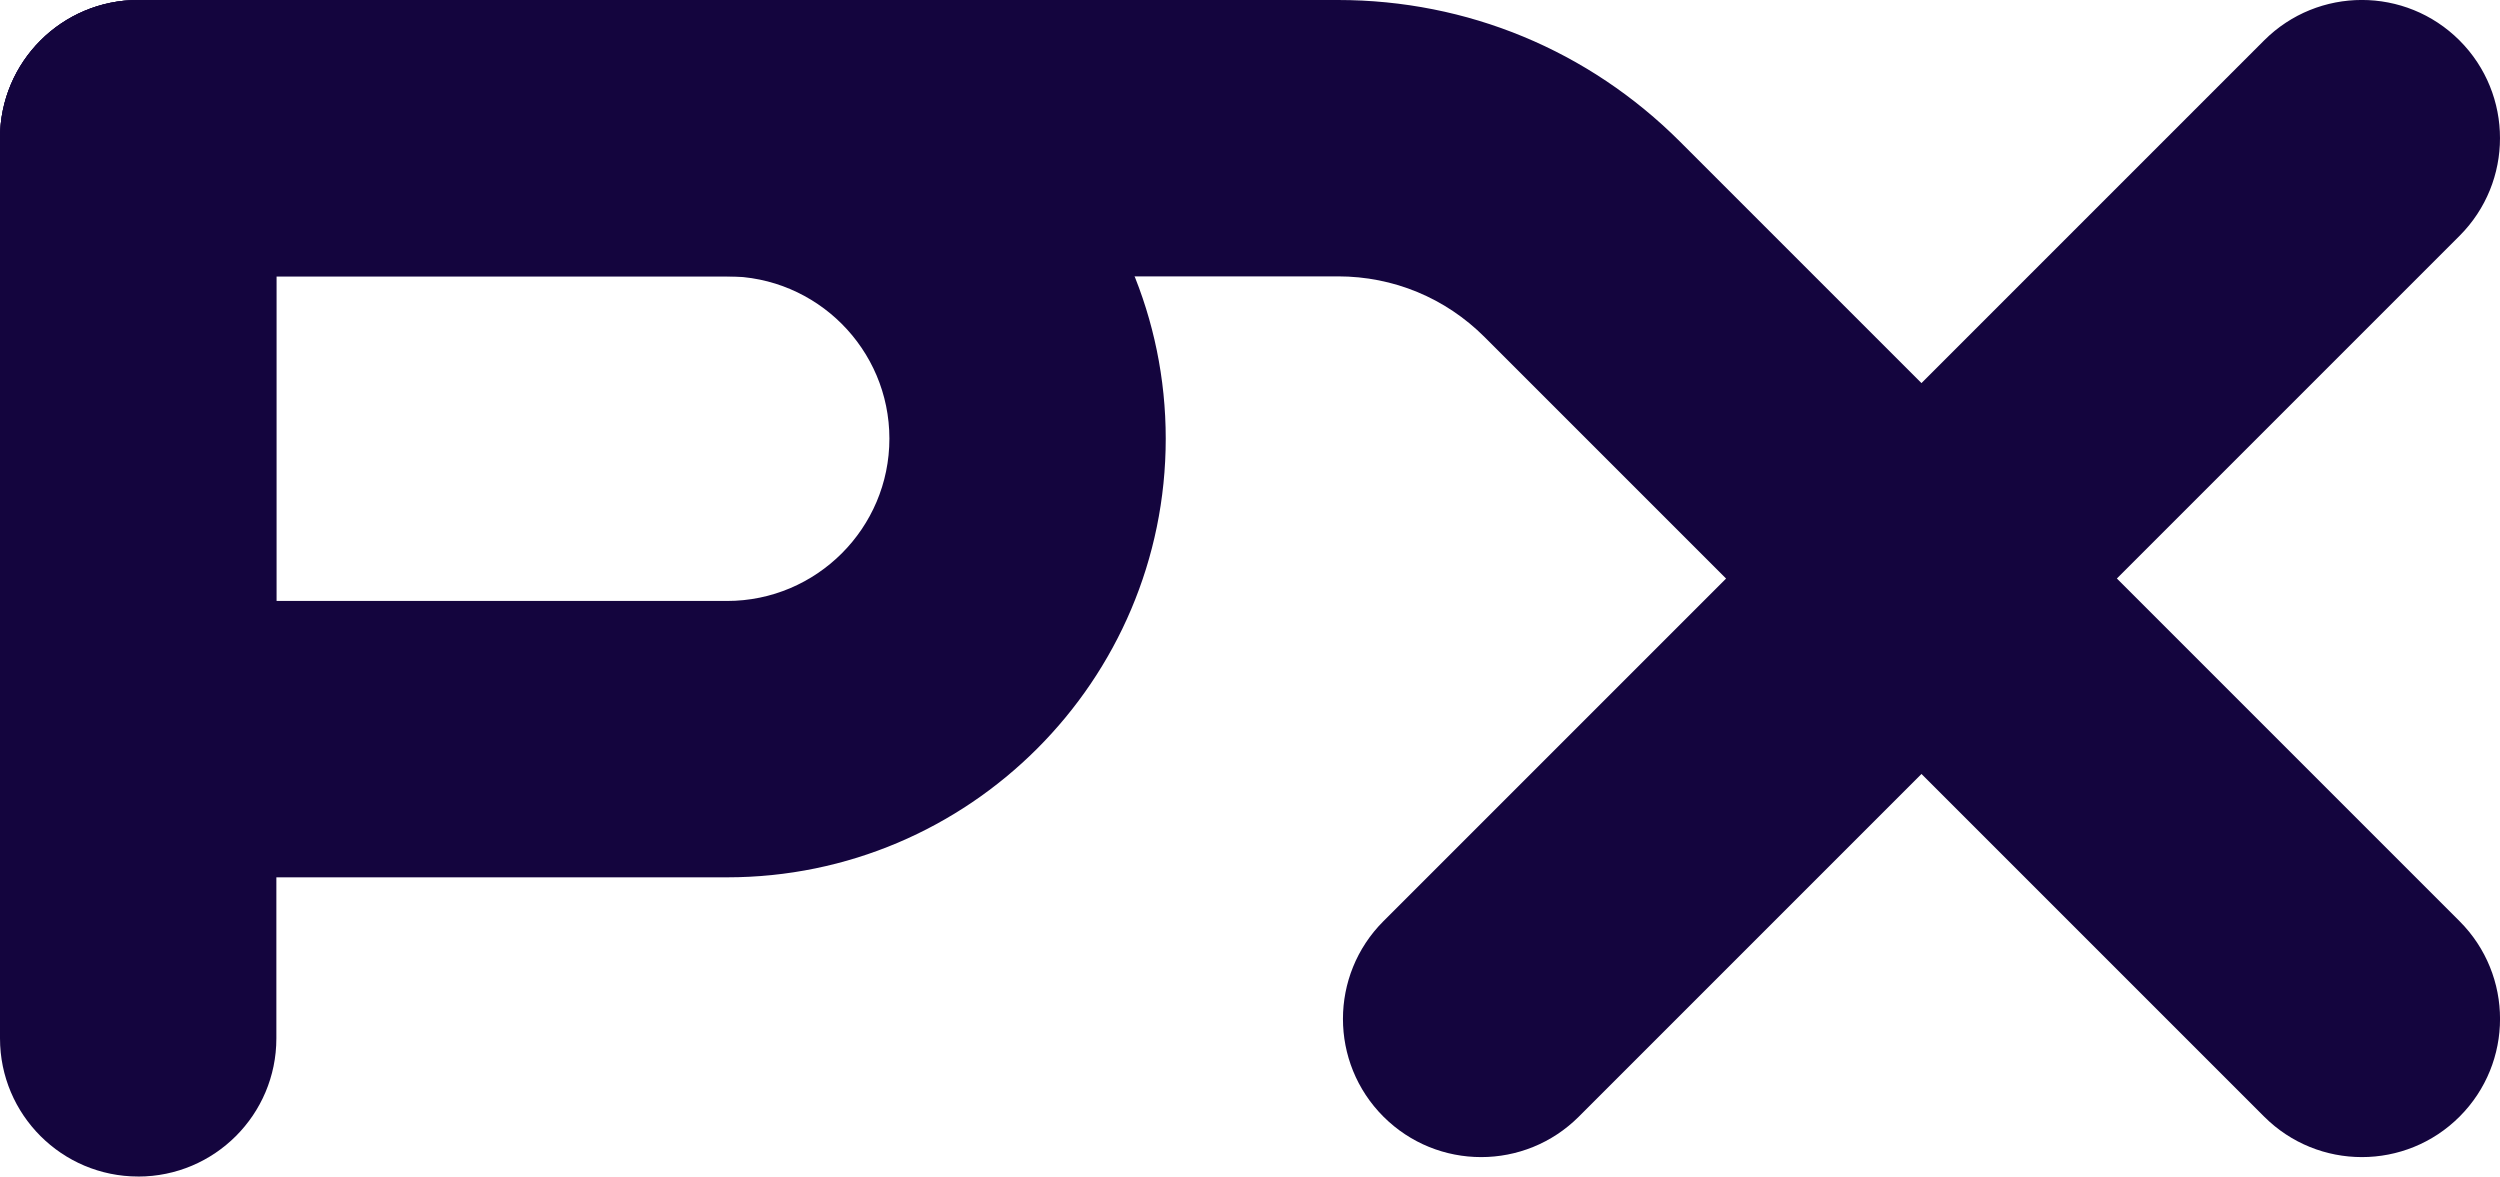
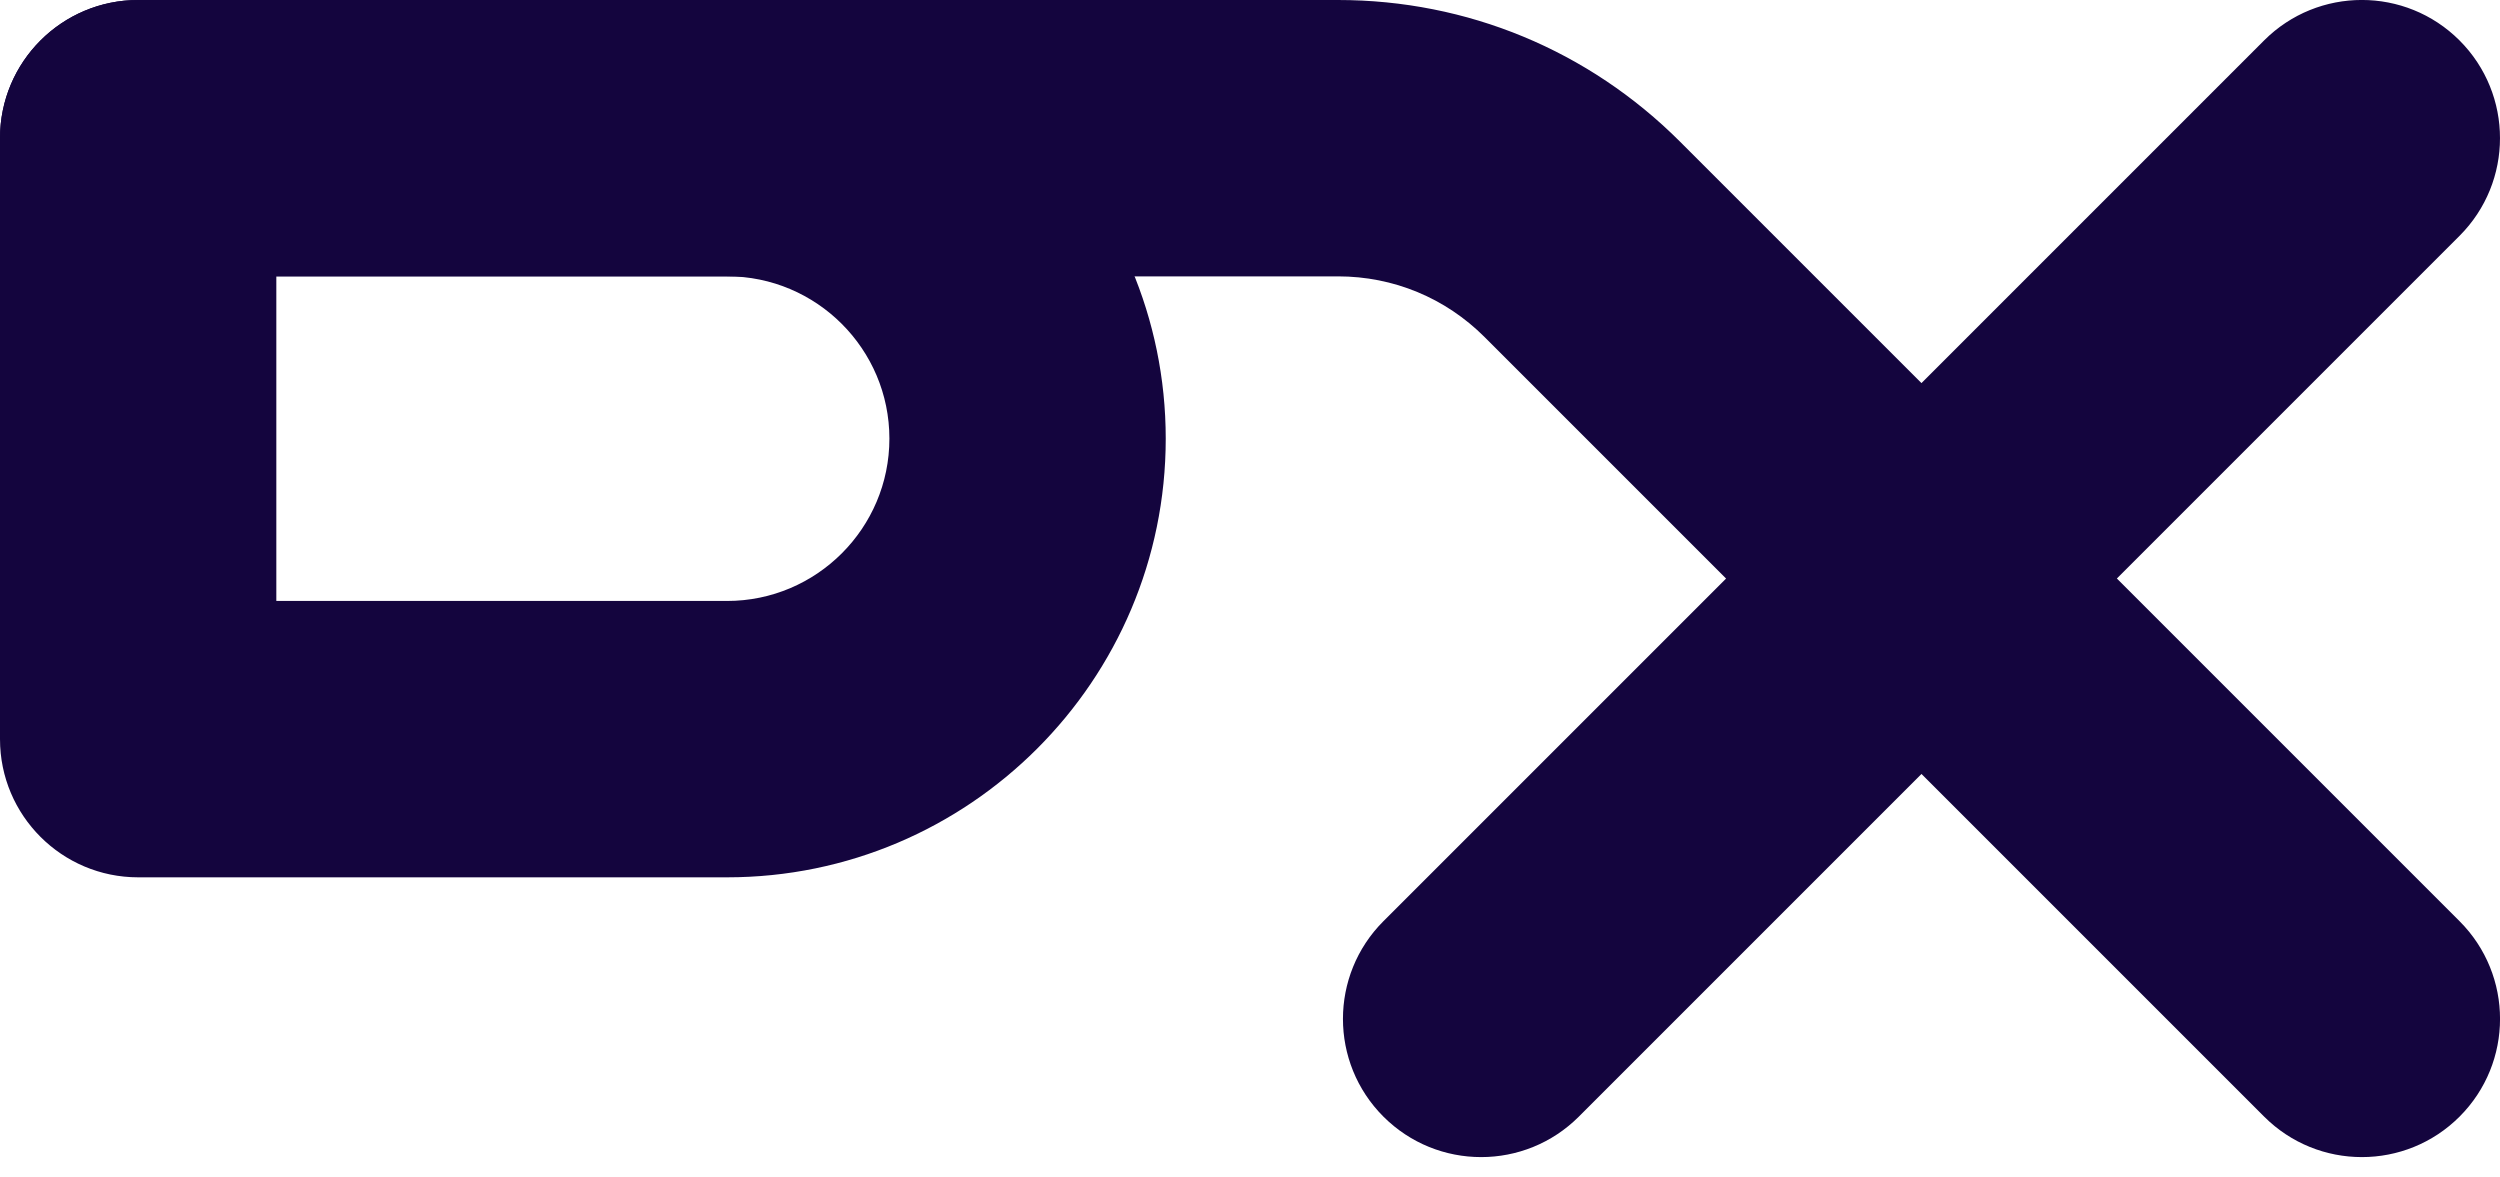
<svg xmlns="http://www.w3.org/2000/svg" id="Layer_1" version="1.1" viewBox="0 0 67.7 31.86">
  <defs>
    <style>
      .st0 {
        fill: #14053e;
      }
    </style>
  </defs>
  <path class="st0" d="M57.325,15.666l9.279-9.279c1.461-1.462,1.461-3.83,0-5.292-1.462-1.461-3.83-1.461-5.292,0l-9.279,9.279-6.539-6.539C43.02,1.363,39.731,0,36.233,0H3.742c-2.066,0-3.742,1.675-3.742,3.742s1.675,3.742,3.742,3.742h32.492c1.499,0,2.909.584,3.969,1.644l6.539,6.539-9.279,9.279c-1.461,1.462-1.461,3.83,0,5.292.731.73,1.688,1.096,2.646,1.096s1.915-.365,2.646-1.096l9.279-9.279,9.279,9.279c.731.73,1.688,1.096,2.646,1.096s1.915-.365,2.646-1.096c1.461-1.462,1.461-3.83,0-5.292l-9.279-9.279h-0s0,0,0,0Z" />
  <g>
-     <path class="st0" d="M3.742,31.86c-2.066,0-3.742-1.675-3.742-3.742V3.742C0,1.675,1.675,0,3.742,0s3.742,1.675,3.742,3.742v24.377c0,2.066-1.675,3.742-3.742,3.742Z" />
    <path class="st0" d="M19.689,23.758H3.742c-2.066,0-3.742-1.675-3.742-3.742V3.742C0,1.675,1.675,0,3.742,0h15.947c6.55,0,11.879,5.329,11.879,11.879s-5.329,11.879-11.879,11.879h0v0ZM7.483,16.274h12.206c2.424,0,4.396-1.972,4.396-4.396s-1.972-4.396-4.396-4.396H7.483v8.791h0Z" />
  </g>
</svg>